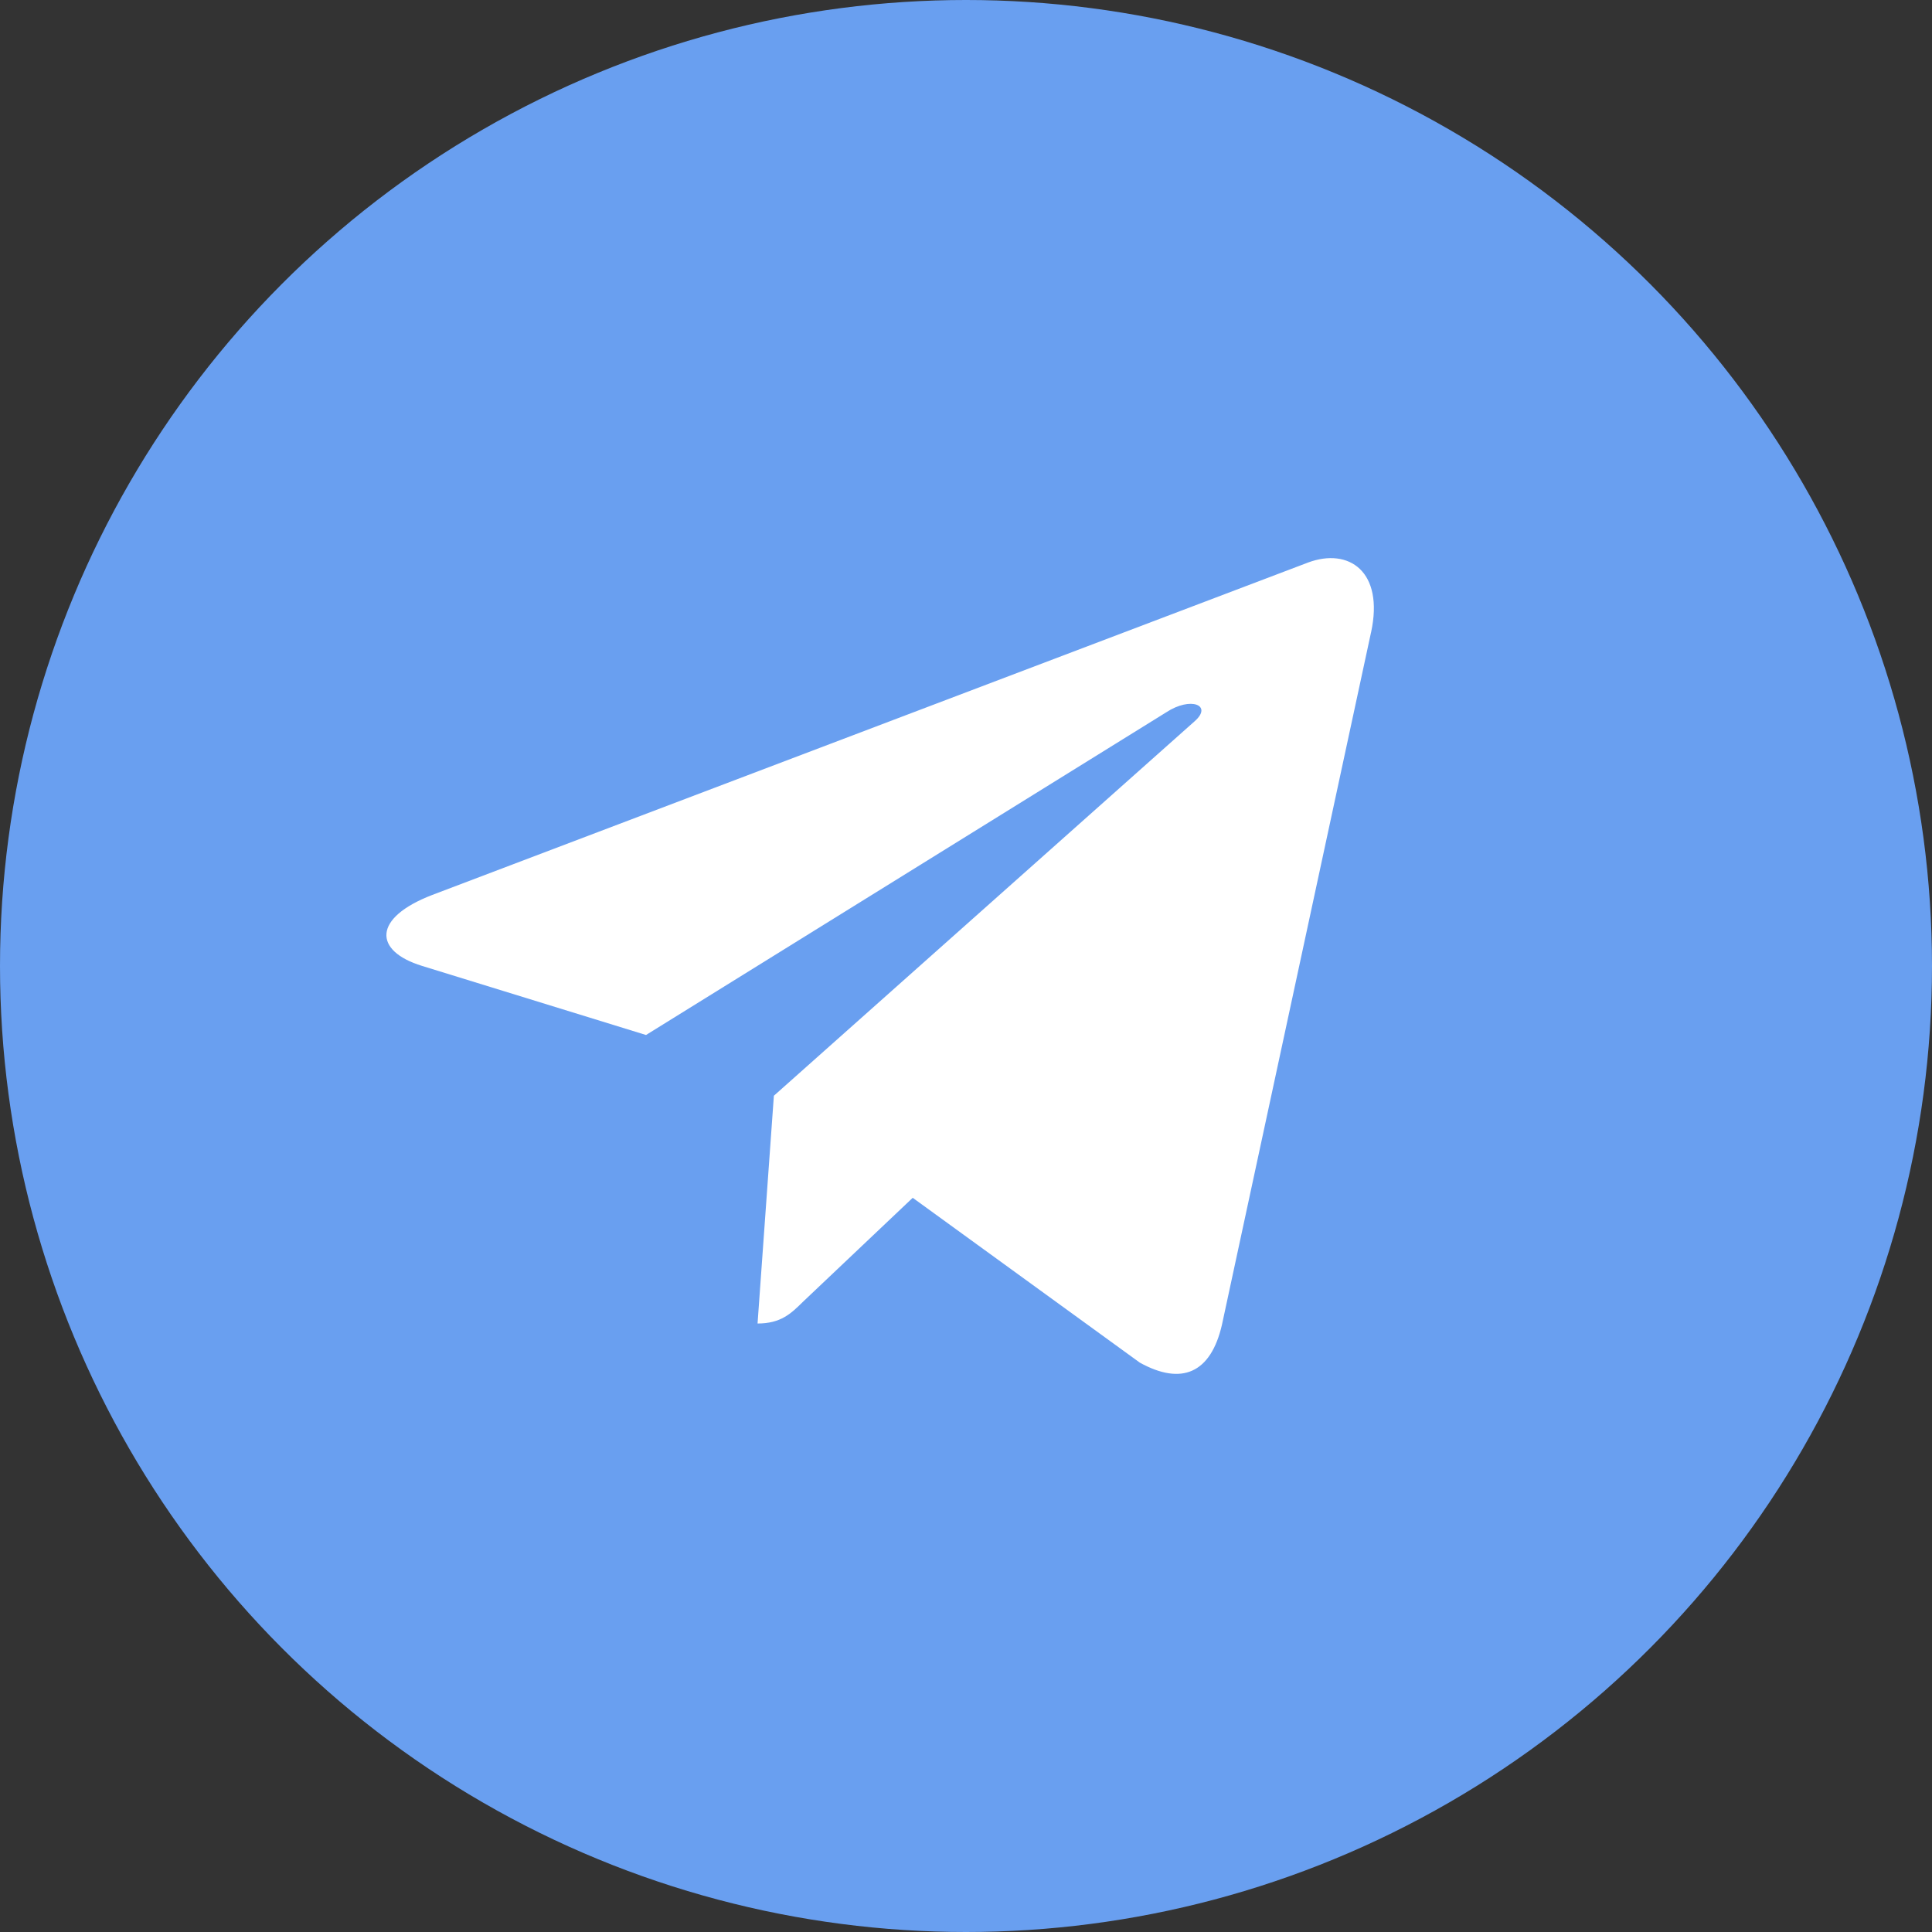
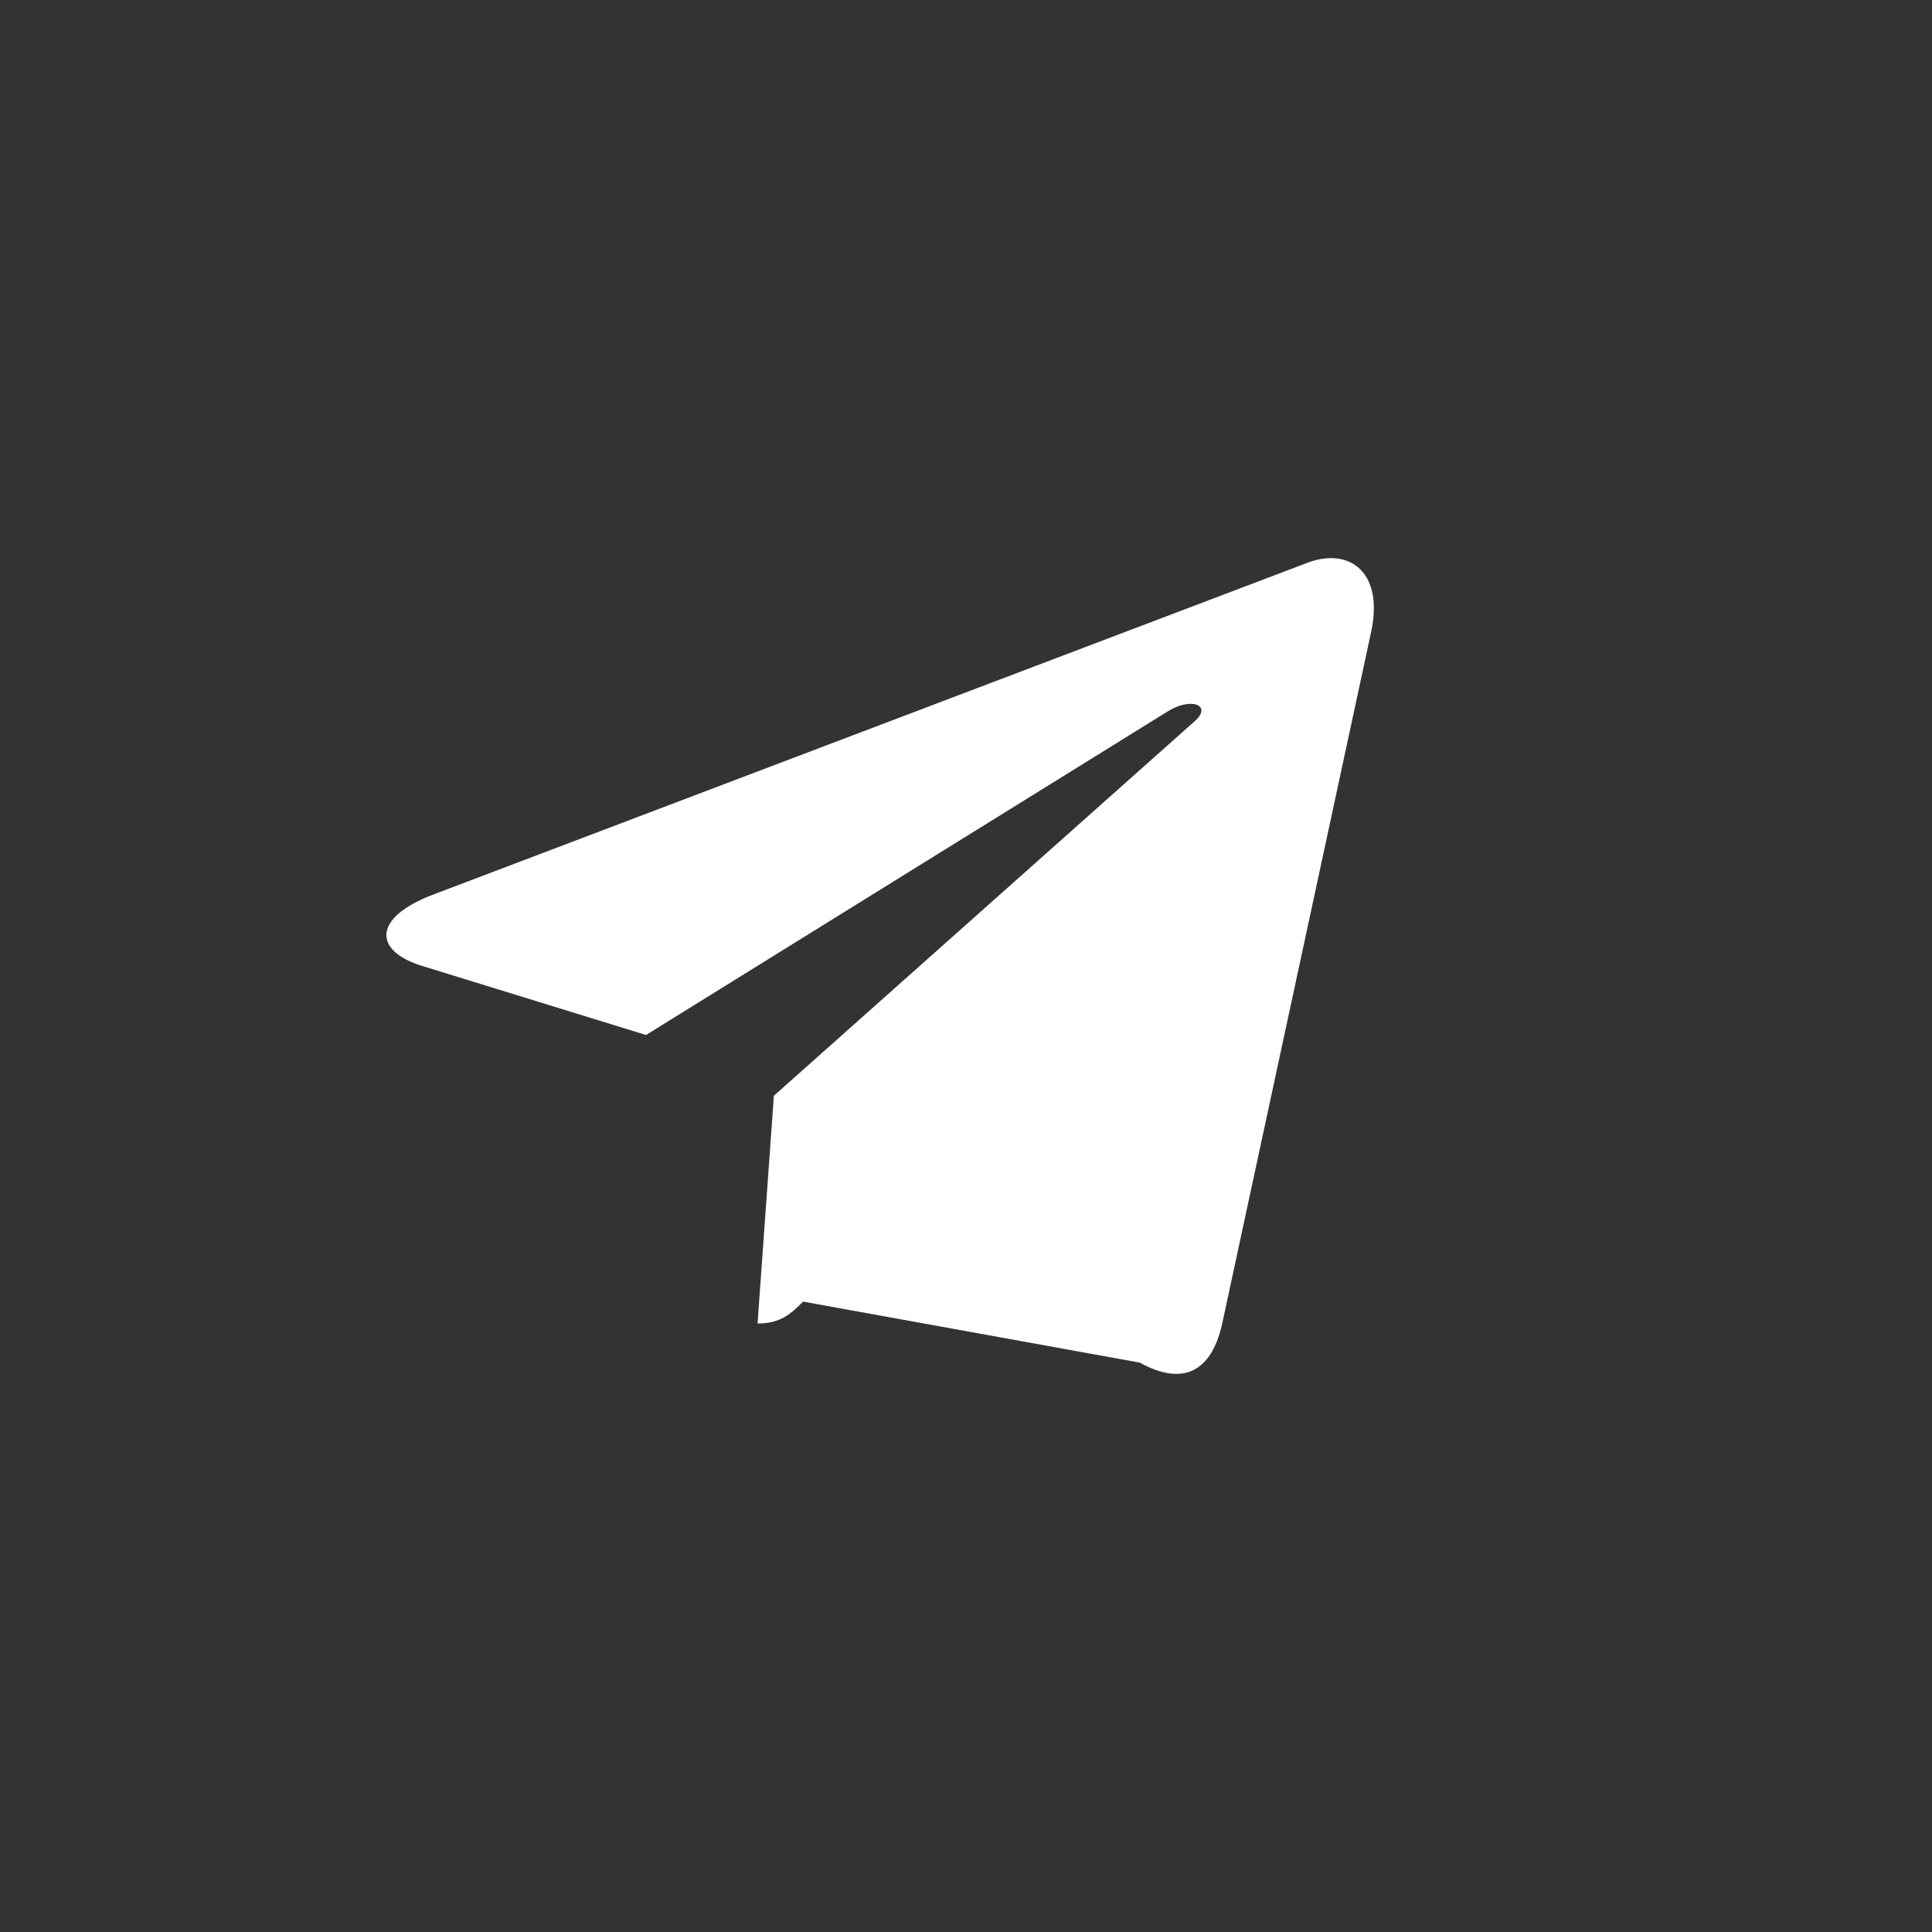
<svg xmlns="http://www.w3.org/2000/svg" width="45" height="45" viewBox="0 0 45 45" fill="none">
  <rect x="0" y="0" width="45" height="45" fill="#333333" stroke="none" />
-   <circle cx="22.5" cy="22.5" r="22.5" fill="#699FF0" />
-   <path d="M18.025 25.522L17.645 30.827C18.189 30.827 18.425 30.595 18.707 30.317L21.259 27.899L26.548 31.738C27.517 32.274 28.201 31.992 28.462 30.854L31.934 14.73L31.935 14.729C32.242 13.308 31.416 12.752 30.471 13.101L10.068 20.845C8.675 21.38 8.696 22.15 9.831 22.498L15.047 24.107L27.164 16.591C27.734 16.217 28.253 16.424 27.826 16.799L18.025 25.522Z" fill="white" />
+   <path d="M18.025 25.522L17.645 30.827C18.189 30.827 18.425 30.595 18.707 30.317L26.548 31.738C27.517 32.274 28.201 31.992 28.462 30.854L31.934 14.73L31.935 14.729C32.242 13.308 31.416 12.752 30.471 13.101L10.068 20.845C8.675 21.38 8.696 22.15 9.831 22.498L15.047 24.107L27.164 16.591C27.734 16.217 28.253 16.424 27.826 16.799L18.025 25.522Z" fill="white" />
</svg>